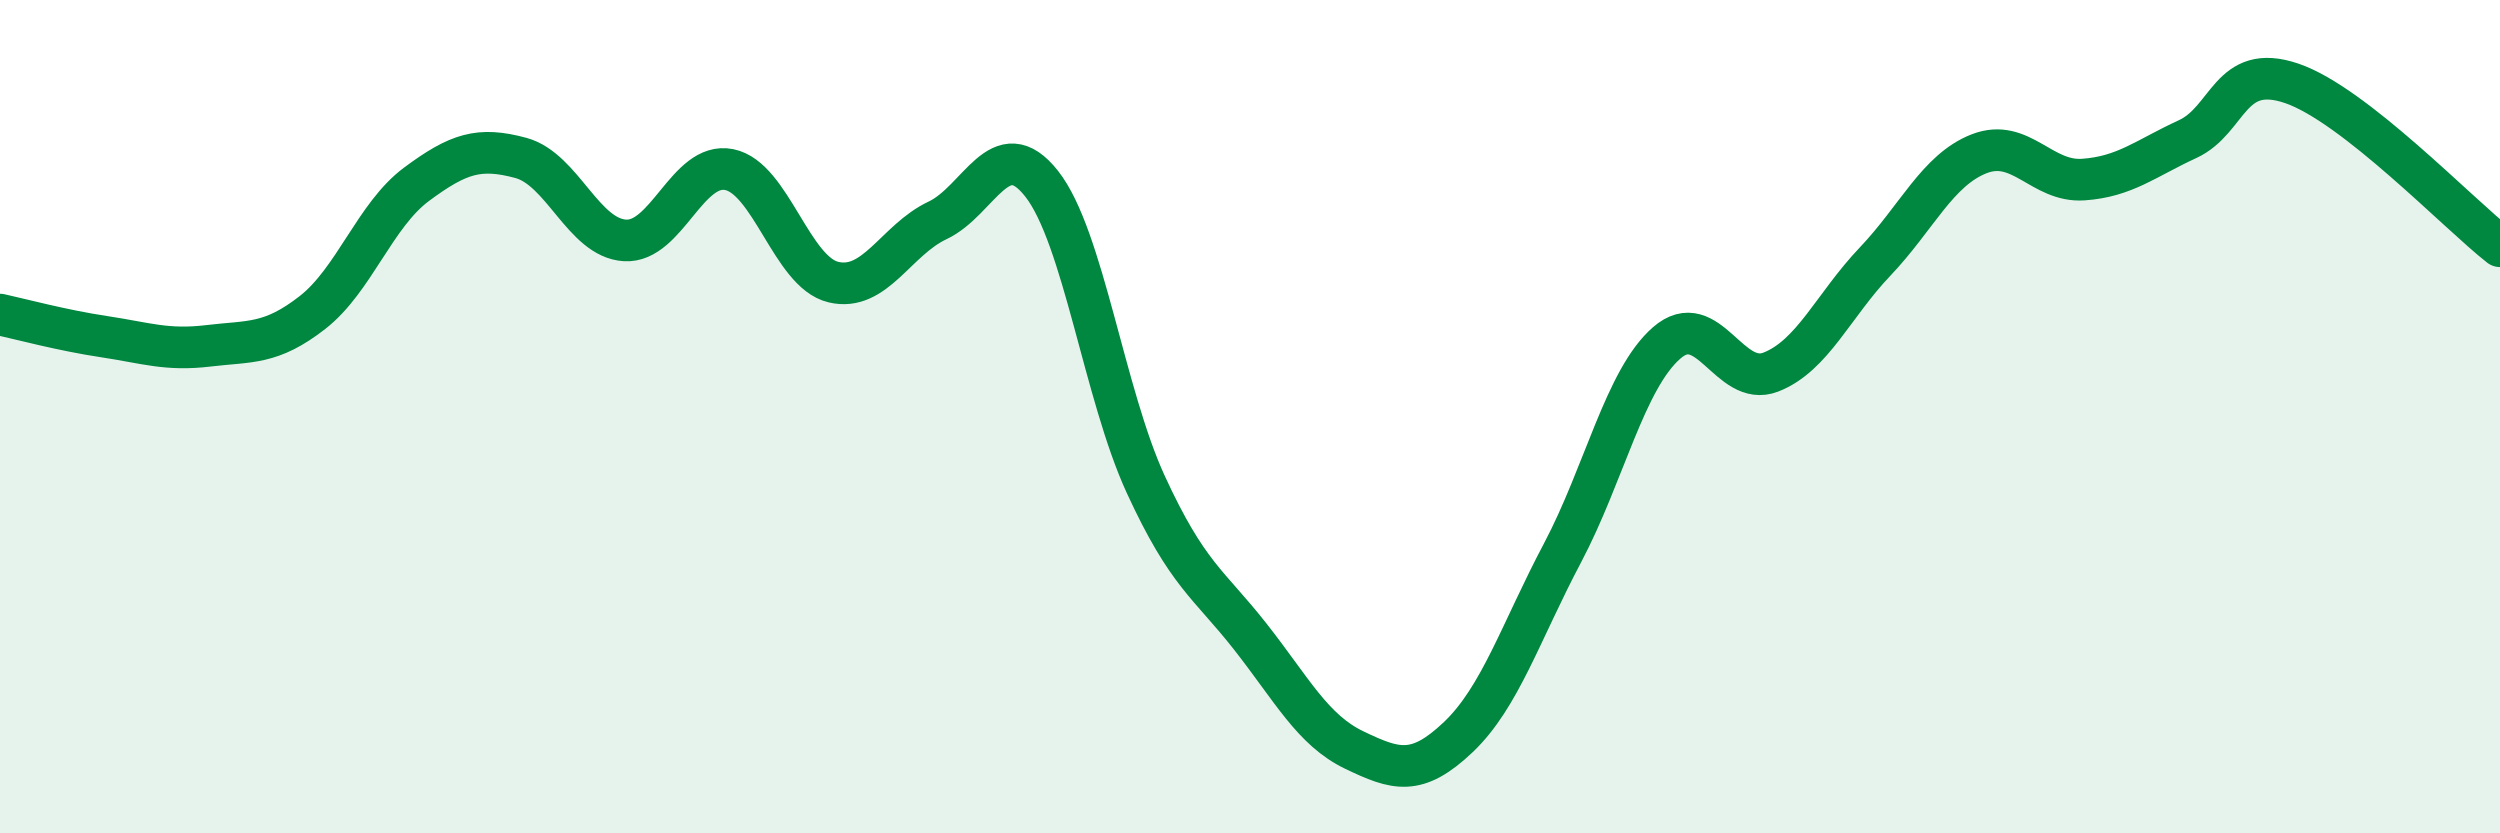
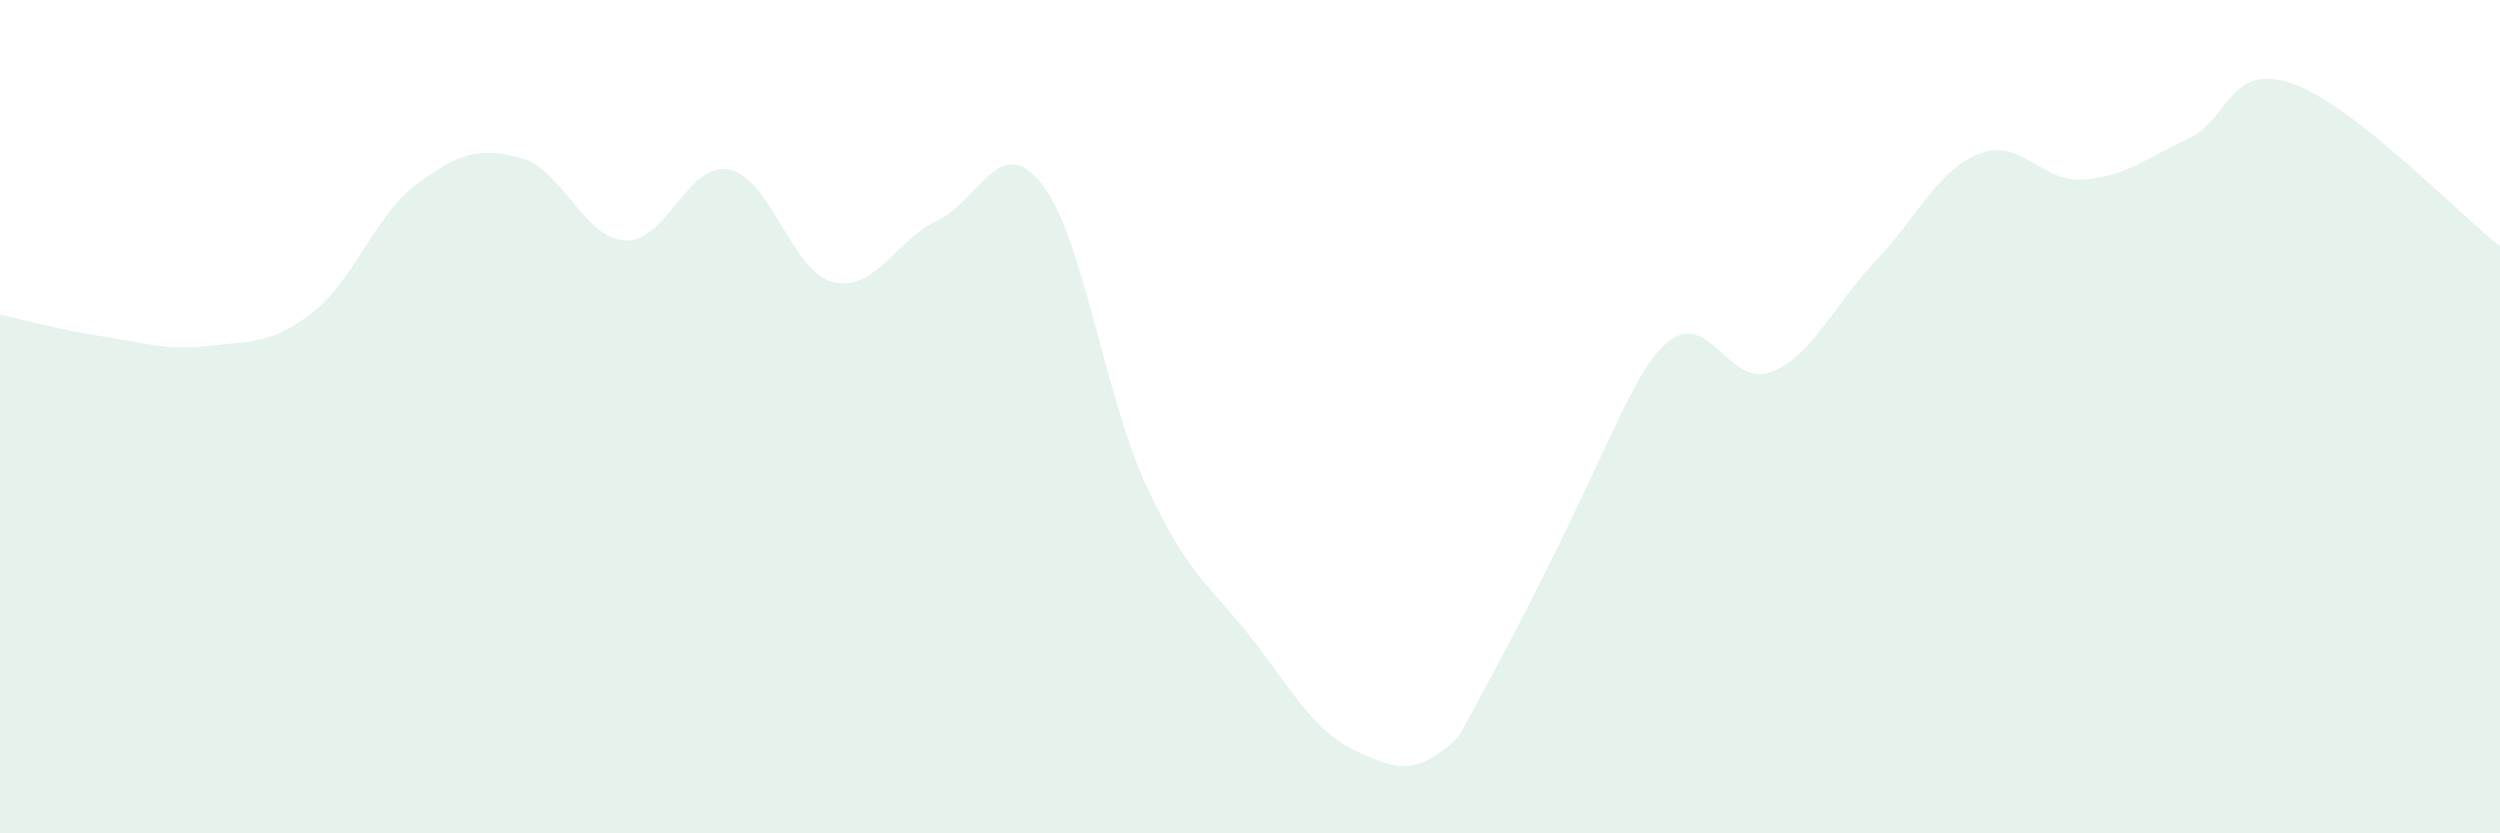
<svg xmlns="http://www.w3.org/2000/svg" width="60" height="20" viewBox="0 0 60 20">
-   <path d="M 0,7.55 C 0.5,7.66 1.5,7.93 2.5,8.08 C 3.5,8.23 4,8.42 5,8.3 C 6,8.18 6.5,8.28 7.5,7.5 C 8.5,6.72 9,5.16 10,4.42 C 11,3.68 11.5,3.52 12.5,3.79 C 13.5,4.06 14,5.71 15,5.77 C 16,5.83 16.5,3.87 17.5,4.07 C 18.5,4.27 19,6.53 20,6.77 C 21,7.01 21.5,5.76 22.5,5.29 C 23.5,4.82 24,3.14 25,4.41 C 26,5.68 26.5,9.46 27.5,11.63 C 28.5,13.8 29,14 30,15.27 C 31,16.54 31.5,17.52 32.5,18 C 33.5,18.48 34,18.64 35,17.69 C 36,16.74 36.5,15.16 37.5,13.27 C 38.5,11.38 39,9.1 40,8.23 C 41,7.36 41.5,9.32 42.5,8.93 C 43.5,8.54 44,7.33 45,6.28 C 46,5.23 46.5,4.08 47.5,3.69 C 48.5,3.3 49,4.38 50,4.31 C 51,4.24 51.5,3.8 52.5,3.34 C 53.5,2.88 53.5,1.49 55,2 C 56.5,2.51 59,5.13 60,5.91L60 20L0 20Z" fill="#008740" opacity="0.1" stroke-linecap="round" stroke-linejoin="round" />
-   <path d="M 0,7.55 C 0.5,7.66 1.5,7.93 2.5,8.08 C 3.5,8.23 4,8.42 5,8.3 C 6,8.18 6.5,8.28 7.5,7.5 C 8.5,6.72 9,5.16 10,4.42 C 11,3.68 11.5,3.52 12.5,3.79 C 13.5,4.06 14,5.71 15,5.77 C 16,5.83 16.5,3.87 17.5,4.07 C 18.5,4.27 19,6.53 20,6.77 C 21,7.01 21.5,5.76 22.5,5.29 C 23.5,4.82 24,3.14 25,4.41 C 26,5.68 26.5,9.46 27.5,11.63 C 28.5,13.8 29,14 30,15.27 C 31,16.54 31.5,17.52 32.5,18 C 33.5,18.48 34,18.64 35,17.69 C 36,16.74 36.5,15.16 37.5,13.27 C 38.5,11.38 39,9.1 40,8.23 C 41,7.36 41.5,9.32 42.5,8.93 C 43.5,8.54 44,7.33 45,6.28 C 46,5.23 46.5,4.08 47.5,3.69 C 48.5,3.3 49,4.38 50,4.31 C 51,4.24 51.5,3.8 52.5,3.34 C 53.5,2.88 53.5,1.49 55,2 C 56.5,2.51 59,5.13 60,5.91" stroke="#008740" stroke-width="1" fill="none" stroke-linecap="round" stroke-linejoin="round" />
+   <path d="M 0,7.55 C 0.5,7.66 1.5,7.93 2.5,8.08 C 3.5,8.23 4,8.42 5,8.3 C 6,8.18 6.5,8.28 7.5,7.5 C 8.5,6.72 9,5.16 10,4.42 C 11,3.68 11.5,3.52 12.5,3.79 C 13.5,4.06 14,5.71 15,5.77 C 16,5.83 16.5,3.87 17.5,4.07 C 18.5,4.27 19,6.53 20,6.77 C 21,7.01 21.5,5.76 22.5,5.29 C 23.5,4.82 24,3.14 25,4.41 C 26,5.68 26.5,9.46 27.5,11.63 C 28.5,13.8 29,14 30,15.27 C 31,16.54 31.5,17.52 32.5,18 C 33.5,18.48 34,18.64 35,17.69 C 38.5,11.38 39,9.1 40,8.23 C 41,7.36 41.5,9.32 42.5,8.93 C 43.5,8.54 44,7.33 45,6.28 C 46,5.23 46.5,4.08 47.5,3.69 C 48.5,3.3 49,4.38 50,4.31 C 51,4.24 51.5,3.8 52.5,3.34 C 53.5,2.88 53.5,1.49 55,2 C 56.5,2.51 59,5.13 60,5.91L60 20L0 20Z" fill="#008740" opacity="0.1" stroke-linecap="round" stroke-linejoin="round" />
</svg>